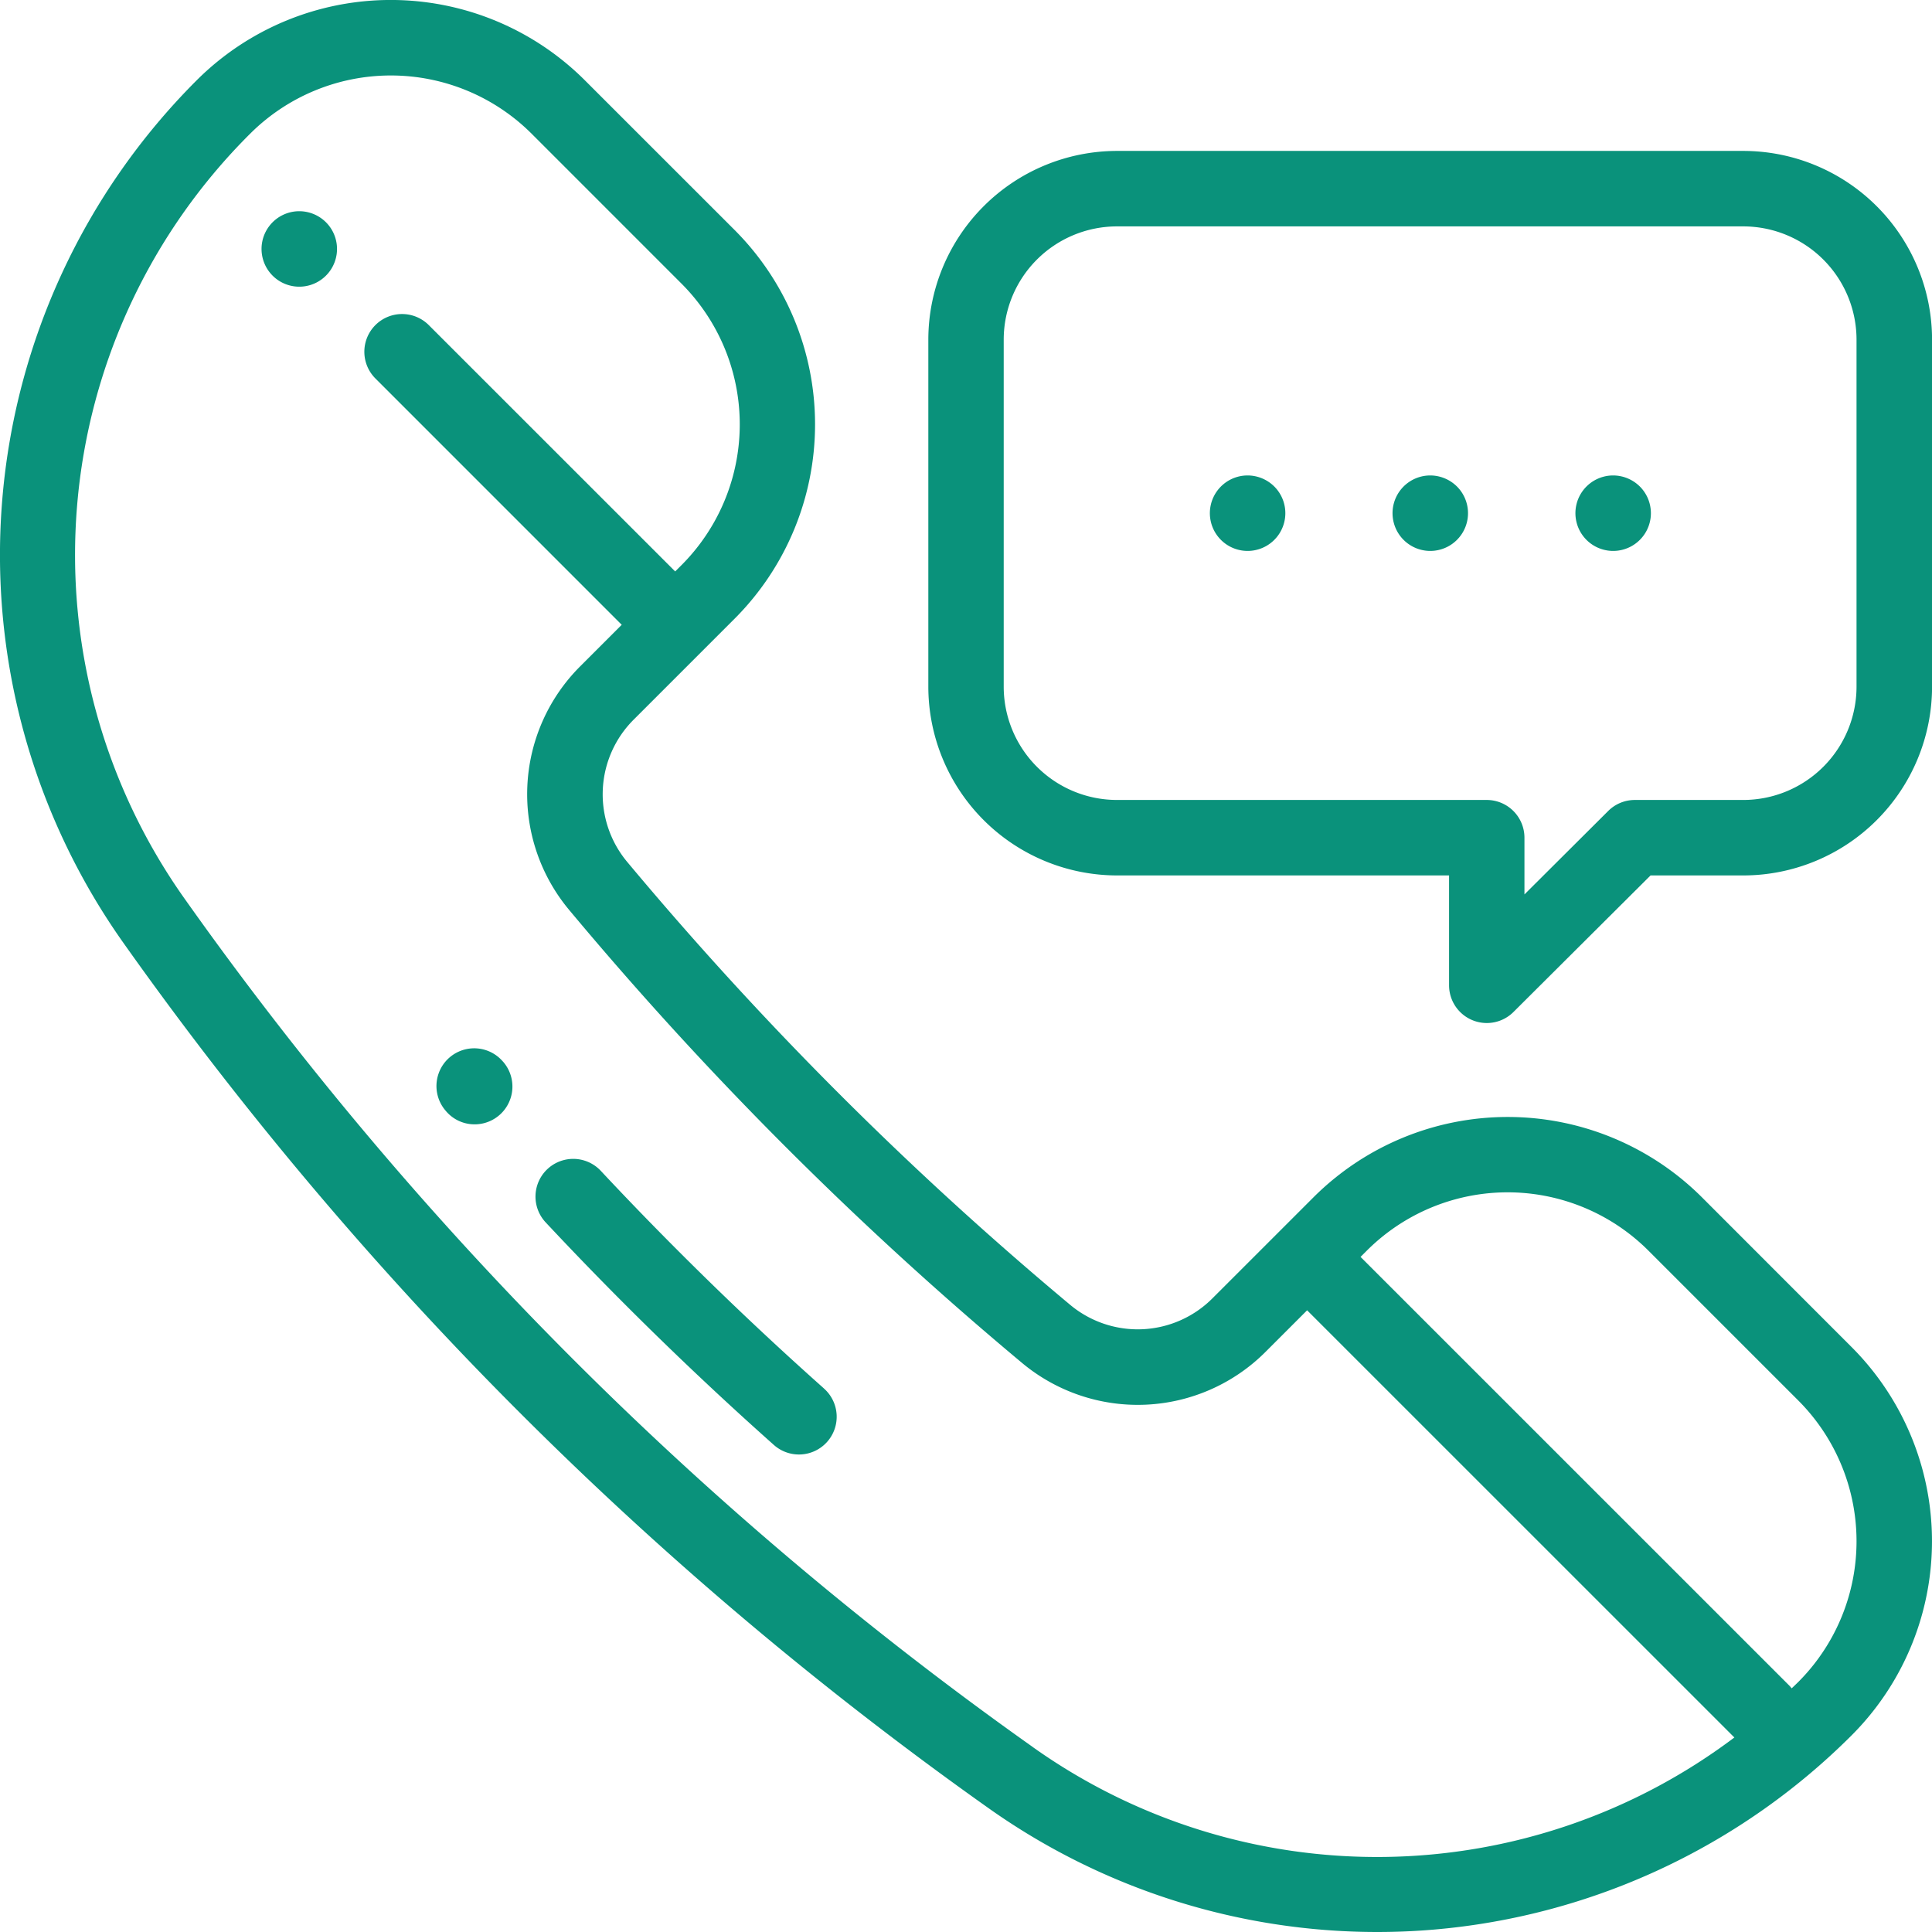
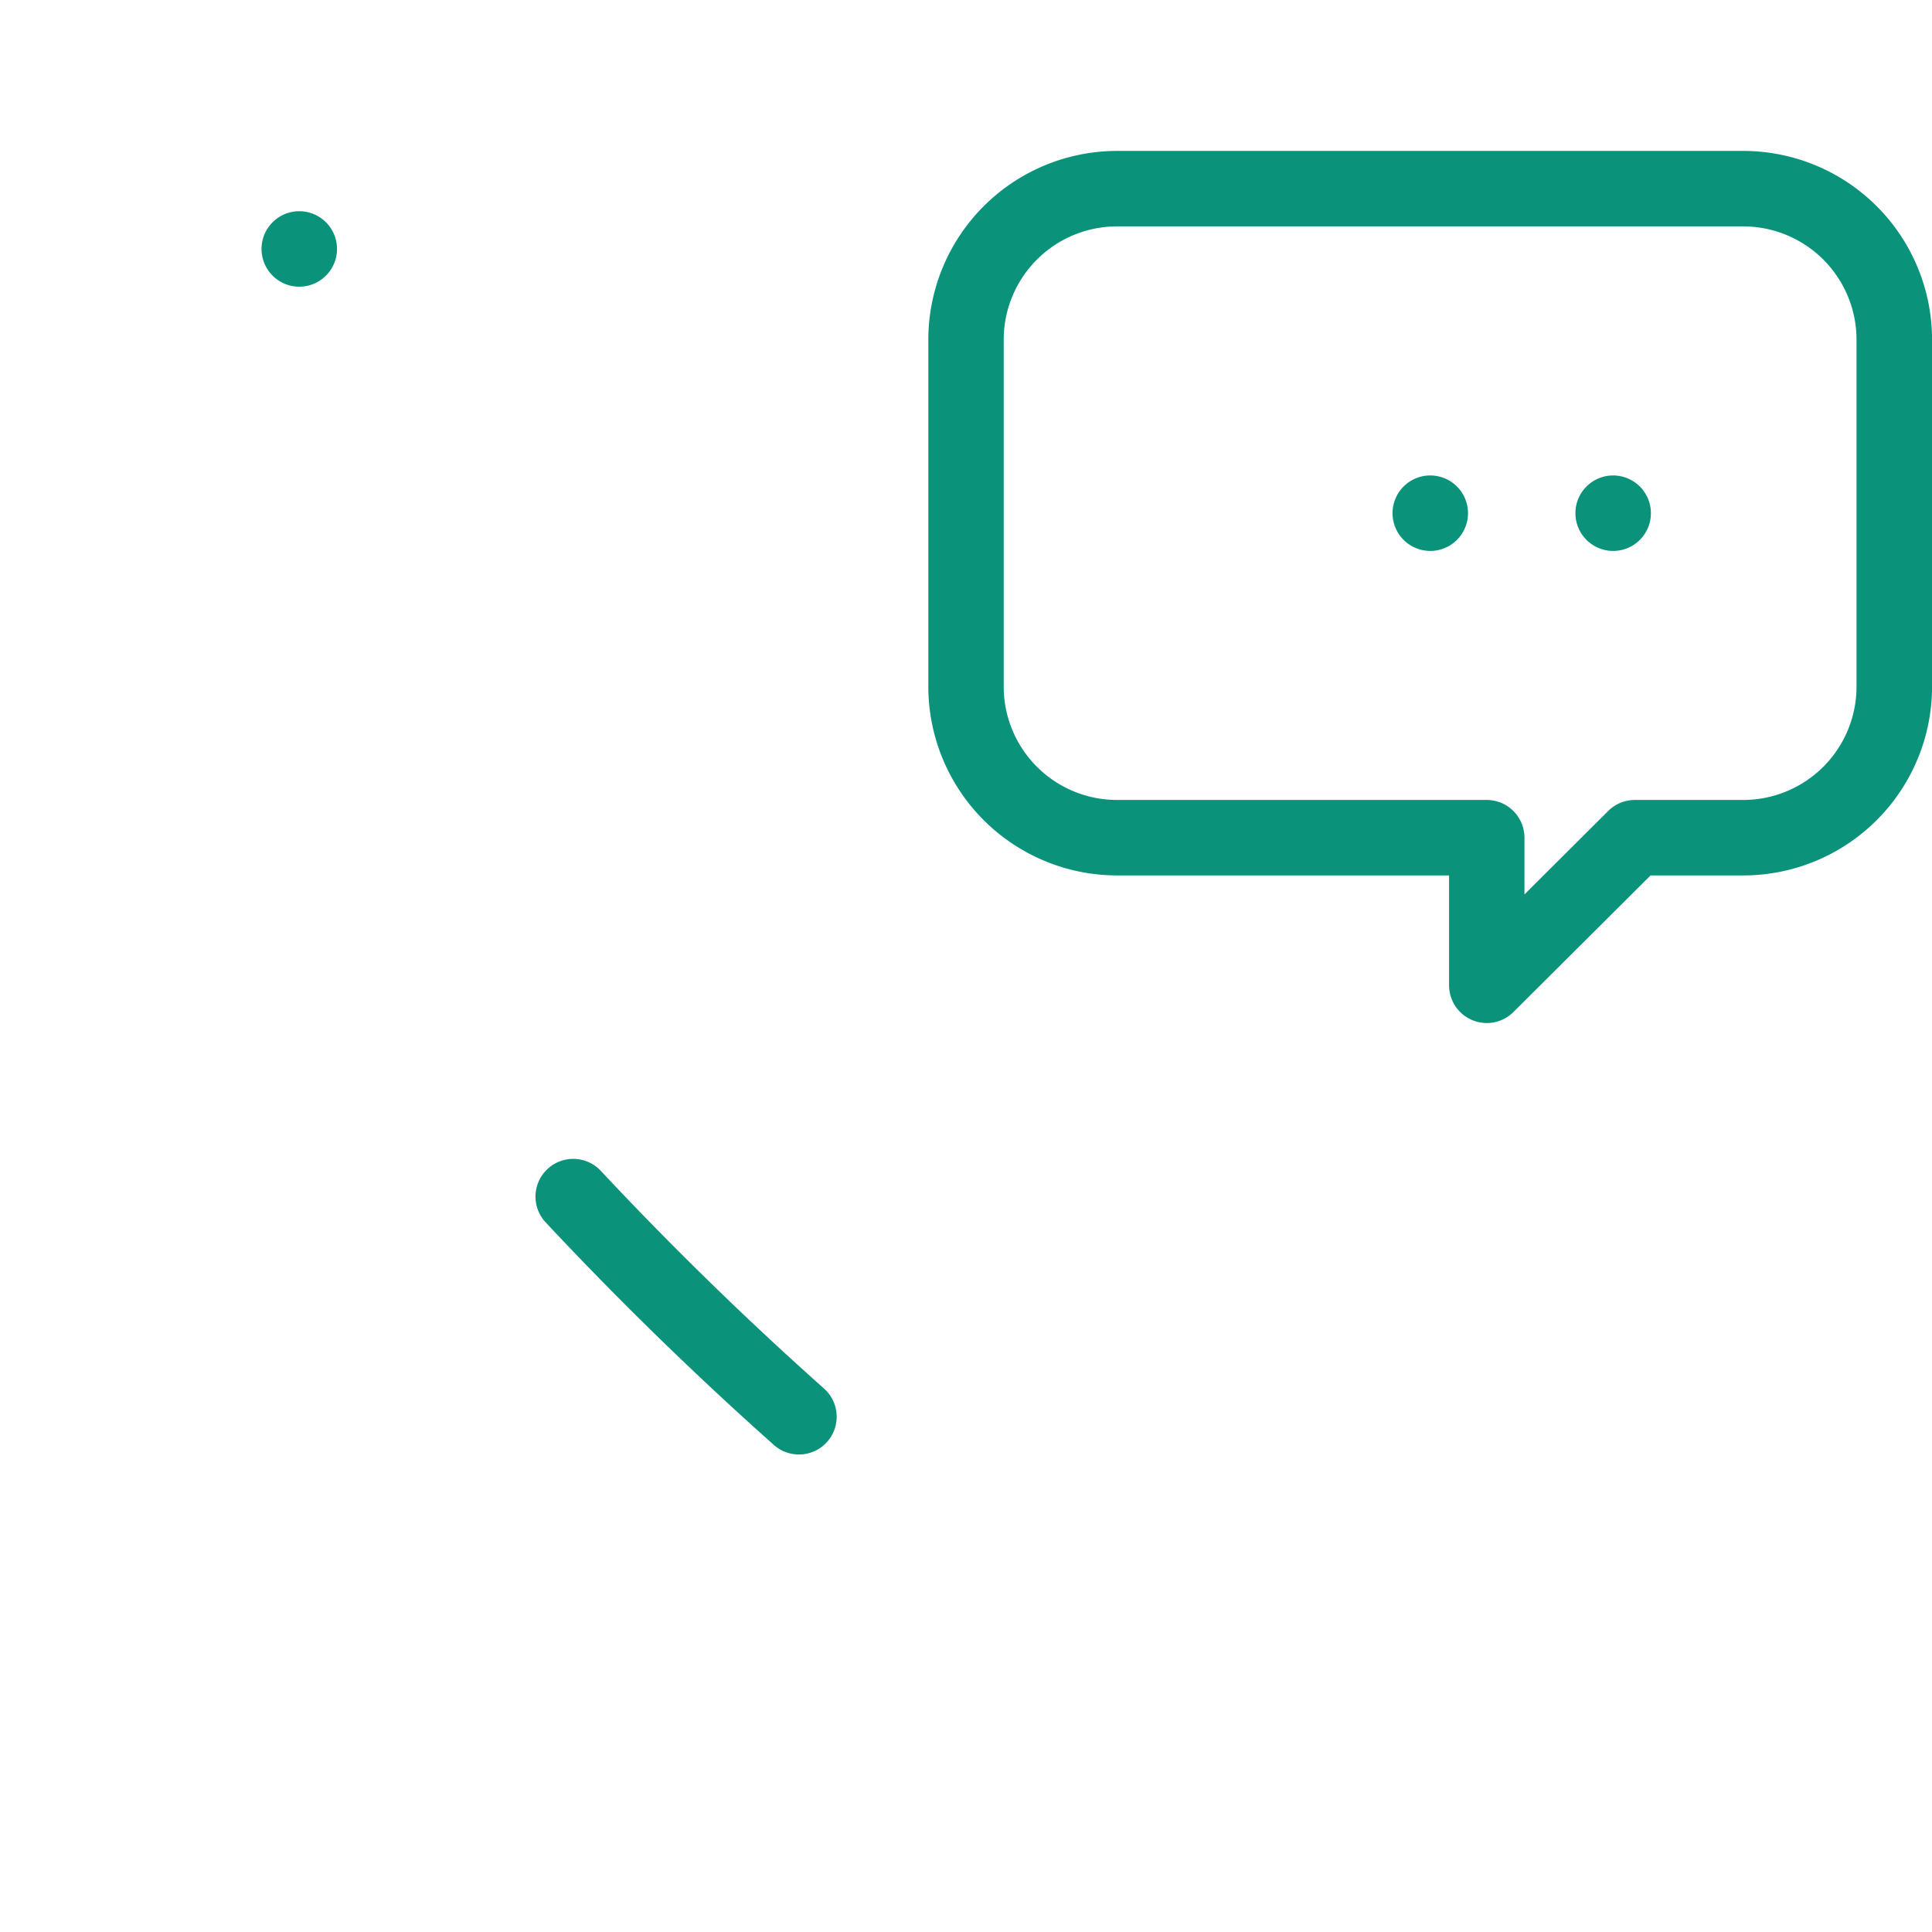
<svg xmlns="http://www.w3.org/2000/svg" width="89.34" height="89.34" viewBox="0 0 89.34 89.34">
  <g id="vedouci" transform="translate(0.001 0)">
    <path id="Path_395" data-name="Path 395" d="M283.687,40H254.721A8.735,8.735,0,0,0,246,48.725V64.778a8.736,8.736,0,0,0,8.725,8.725h15.355v5.08a1.745,1.745,0,0,0,2.977,1.236l6.34-6.316h4.293a8.735,8.735,0,0,0,8.725-8.725V48.725A8.734,8.734,0,0,0,283.687,40Zm5.235,24.778a5.241,5.241,0,0,1-5.235,5.235h-5.015a1.746,1.746,0,0,0-1.232.508l-3.874,3.86V71.758a1.745,1.745,0,0,0-1.745-1.745h-17.1a5.241,5.241,0,0,1-5.235-5.235V48.725a5.24,5.24,0,0,1,5.235-5.235h28.966a5.241,5.241,0,0,1,5.235,5.235Zm0,0" transform="translate(-203.073 -33.021)" fill="#0a927b" />
-     <path id="Path_396" data-name="Path 396" d="M78.7,55.366a12.714,12.714,0,0,0-17.962,0l-4.66,4.659a4.878,4.878,0,0,1-6.608.3A161.394,161.394,0,0,1,29.015,39.872a4.878,4.878,0,0,1,.3-6.608l4.66-4.66a12.716,12.716,0,0,0,0-17.962L27.05,3.719a12.7,12.7,0,0,0-17.962,0A31.035,31.035,0,0,0,5.714,43.612,168.034,168.034,0,0,0,45.727,83.624,31.076,31.076,0,0,0,63.683,89.34c.867,0,1.737-.036,2.606-.11a31.073,31.073,0,0,0,19.329-8.98,12.7,12.7,0,0,0,0-17.962ZM47.745,80.777A164.551,164.551,0,0,1,8.561,41.594a27.477,27.477,0,0,1,3-35.406,9.211,9.211,0,0,1,13.026,0l6.922,6.923a9.21,9.21,0,0,1,0,13.026l-.288.288L19.845,15.052a1.745,1.745,0,1,0-2.467,2.468L28.749,28.892l-1.9,1.9a8.352,8.352,0,0,0-.509,11.312A164.88,164.88,0,0,0,47.231,63a8.352,8.352,0,0,0,11.312-.509l1.9-1.9L80.2,80.345a27.467,27.467,0,0,1-32.457.433Zm35.406-2.995c-.1.1-.2.194-.3.29-.033-.04-.067-.078-.1-.116L62.914,58.122l.288-.288a9.21,9.21,0,0,1,13.026,0l6.923,6.923a9.21,9.21,0,0,1,0,13.026Zm0,0" transform="translate(0 0)" fill="#0a927b" />
    <path id="Path_397" data-name="Path 397" d="M71.05,55.98a1.745,1.745,0,1,0,1.234.511A1.751,1.751,0,0,0,71.05,55.98Zm0,0" transform="translate(-57.212 -46.213)" fill="#0a927b" />
    <path id="Path_398" data-name="Path 398" d="M155.246,317.721c-3.574-3.18-7.044-6.564-10.311-10.056a1.745,1.745,0,1,0-2.549,2.384c3.34,3.571,6.886,7.029,10.539,10.28a1.745,1.745,0,1,0,2.32-2.607Zm0,0" transform="translate(-117.154 -253.523)" fill="#0a927b" />
-     <path id="Path_399" data-name="Path 399" d="M118.743,278.4a1.745,1.745,0,1,0-2.632,2.292l.021.025a1.729,1.729,0,0,0,1.311.6,1.747,1.747,0,0,0,1.317-2.9Zm0,0" transform="translate(-95.5 -229.325)" fill="#0a927b" />
    <path id="Path_400" data-name="Path 400" d="M419.245,126a1.745,1.745,0,1,0,1.234.511A1.759,1.759,0,0,0,419.245,126Zm0,0" transform="translate(-344.65 -104.014)" fill="#0a927b" />
    <path id="Path_401" data-name="Path 401" d="M370.8,126a1.745,1.745,0,1,0,1.234.511A1.759,1.759,0,0,0,370.8,126Zm0,0" transform="translate(-304.662 -104.014)" fill="#0a927b" />
-     <path id="Path_402" data-name="Path 402" d="M322.374,126a1.745,1.745,0,1,0,1.234.511A1.755,1.755,0,0,0,322.374,126Zm0,0" transform="translate(-264.683 -104.014)" fill="#0a927b" />
  </g>
</svg>